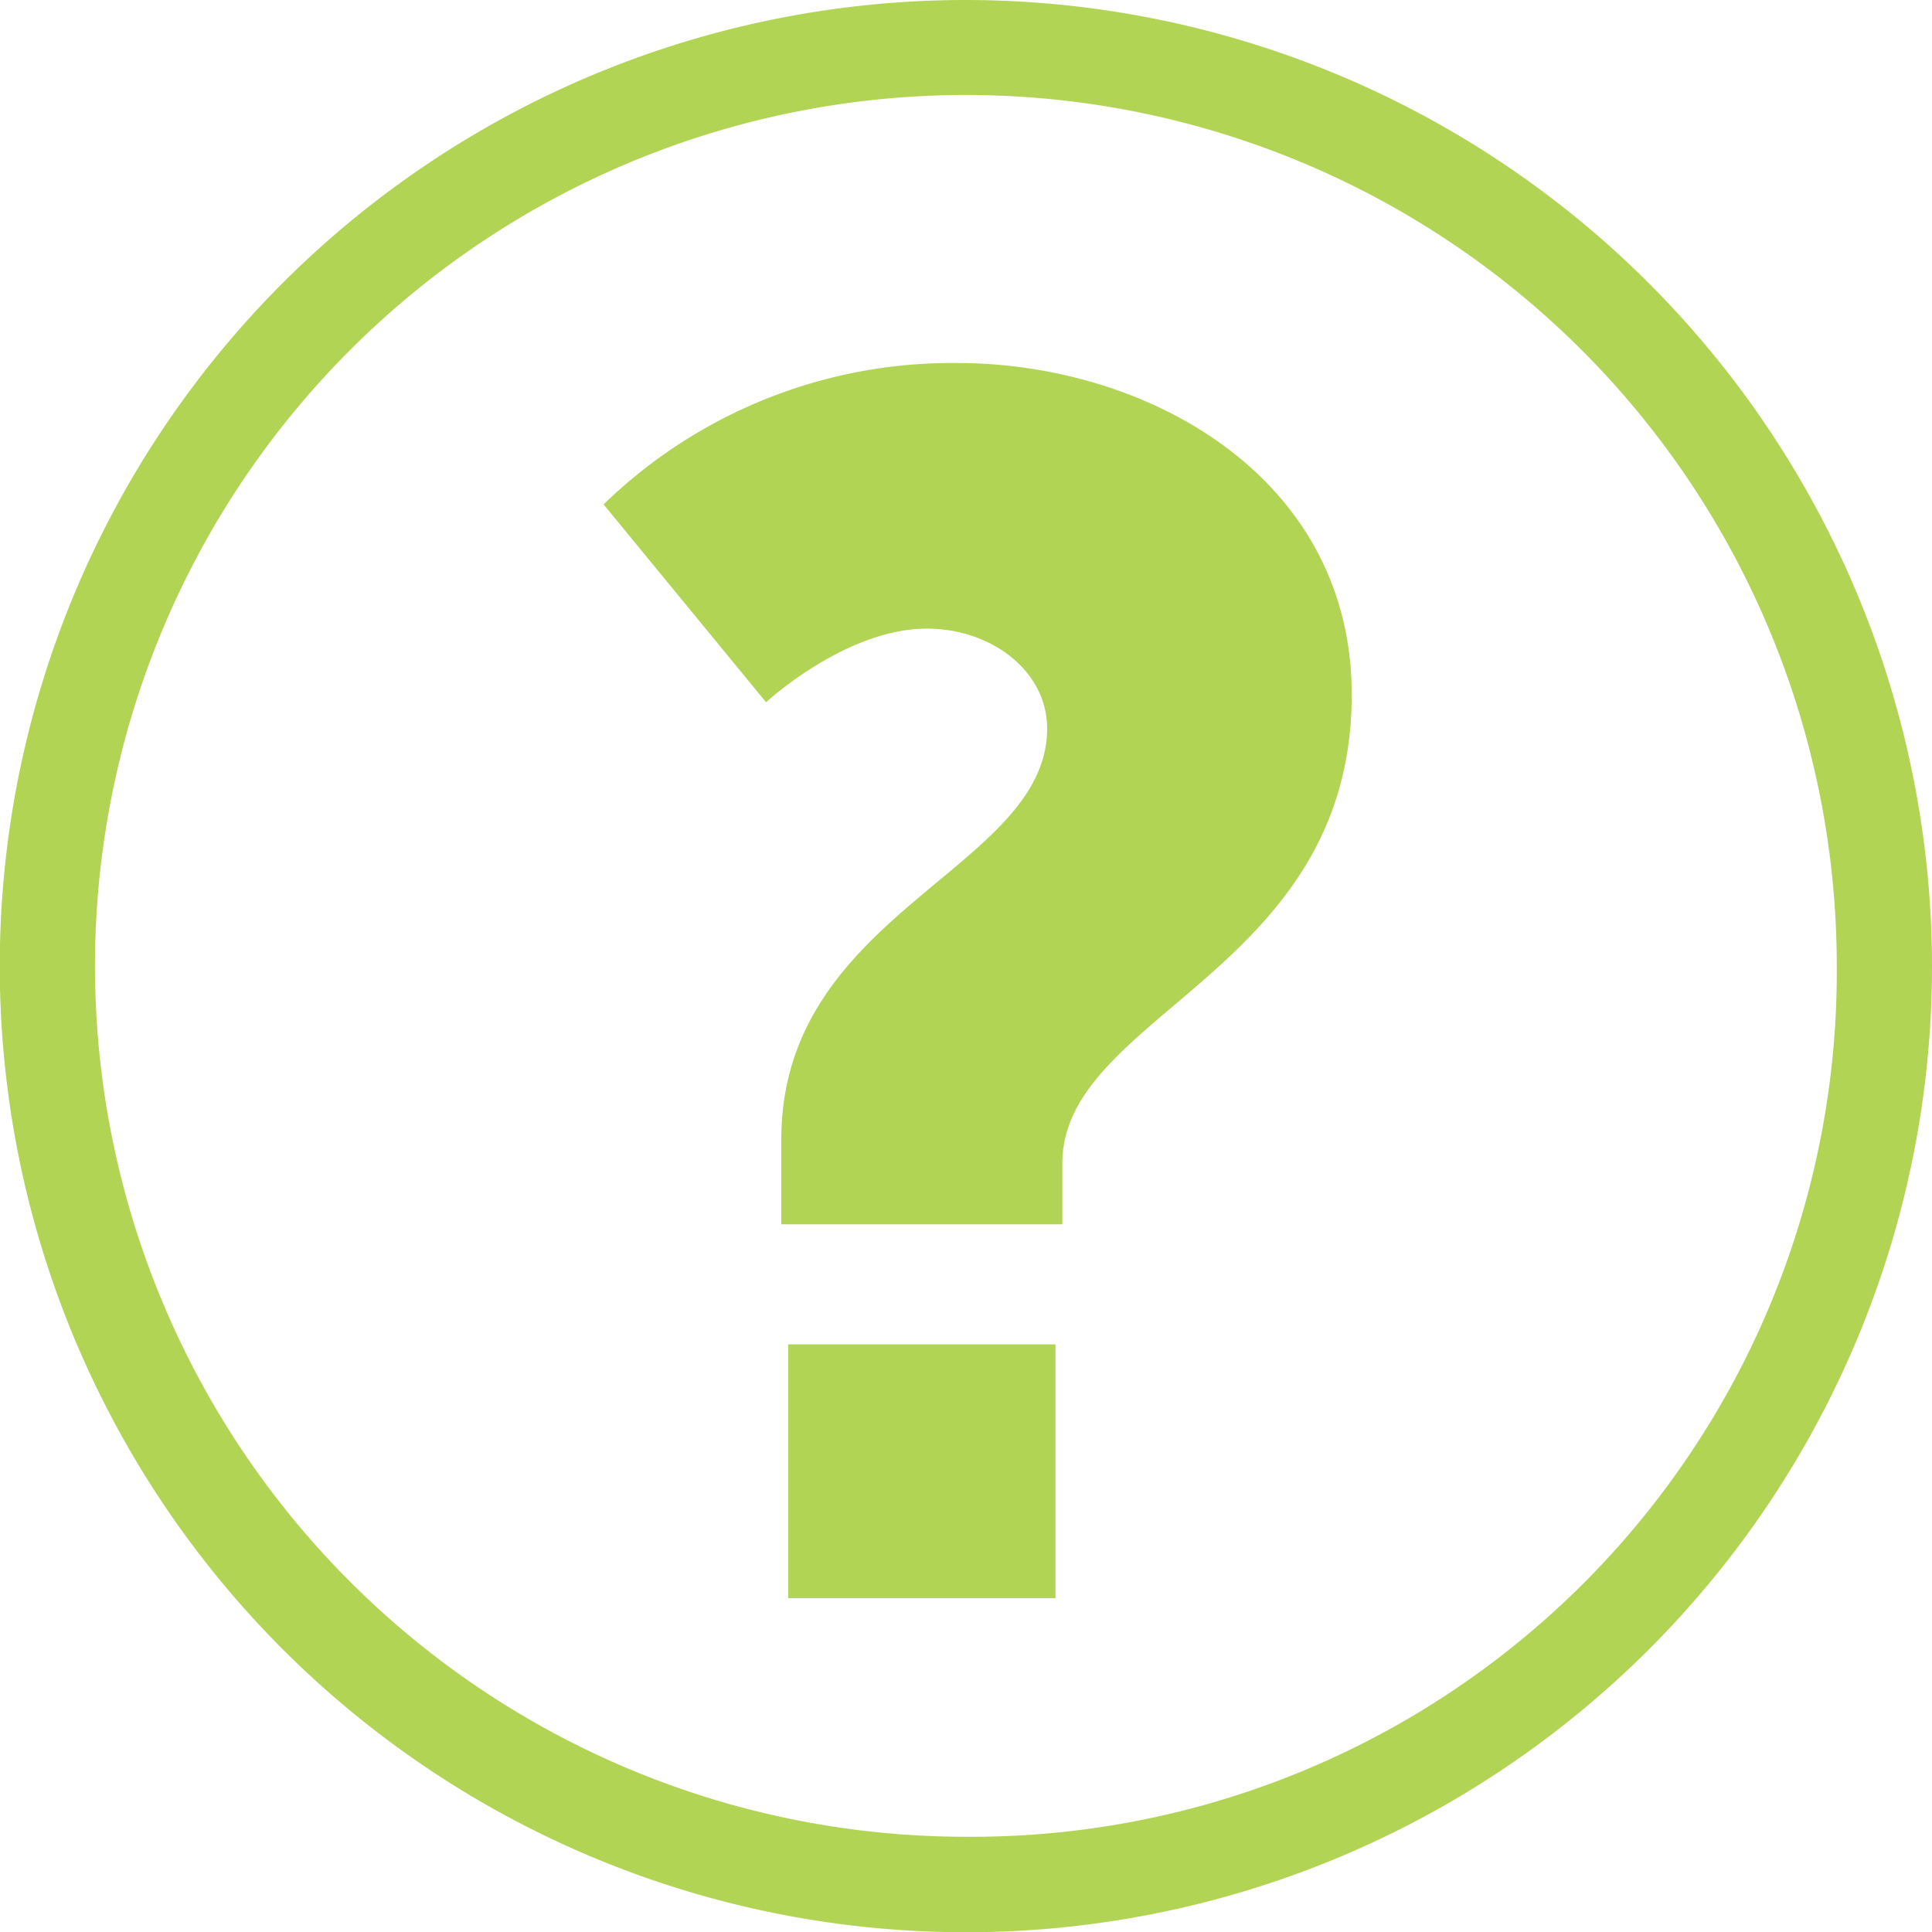
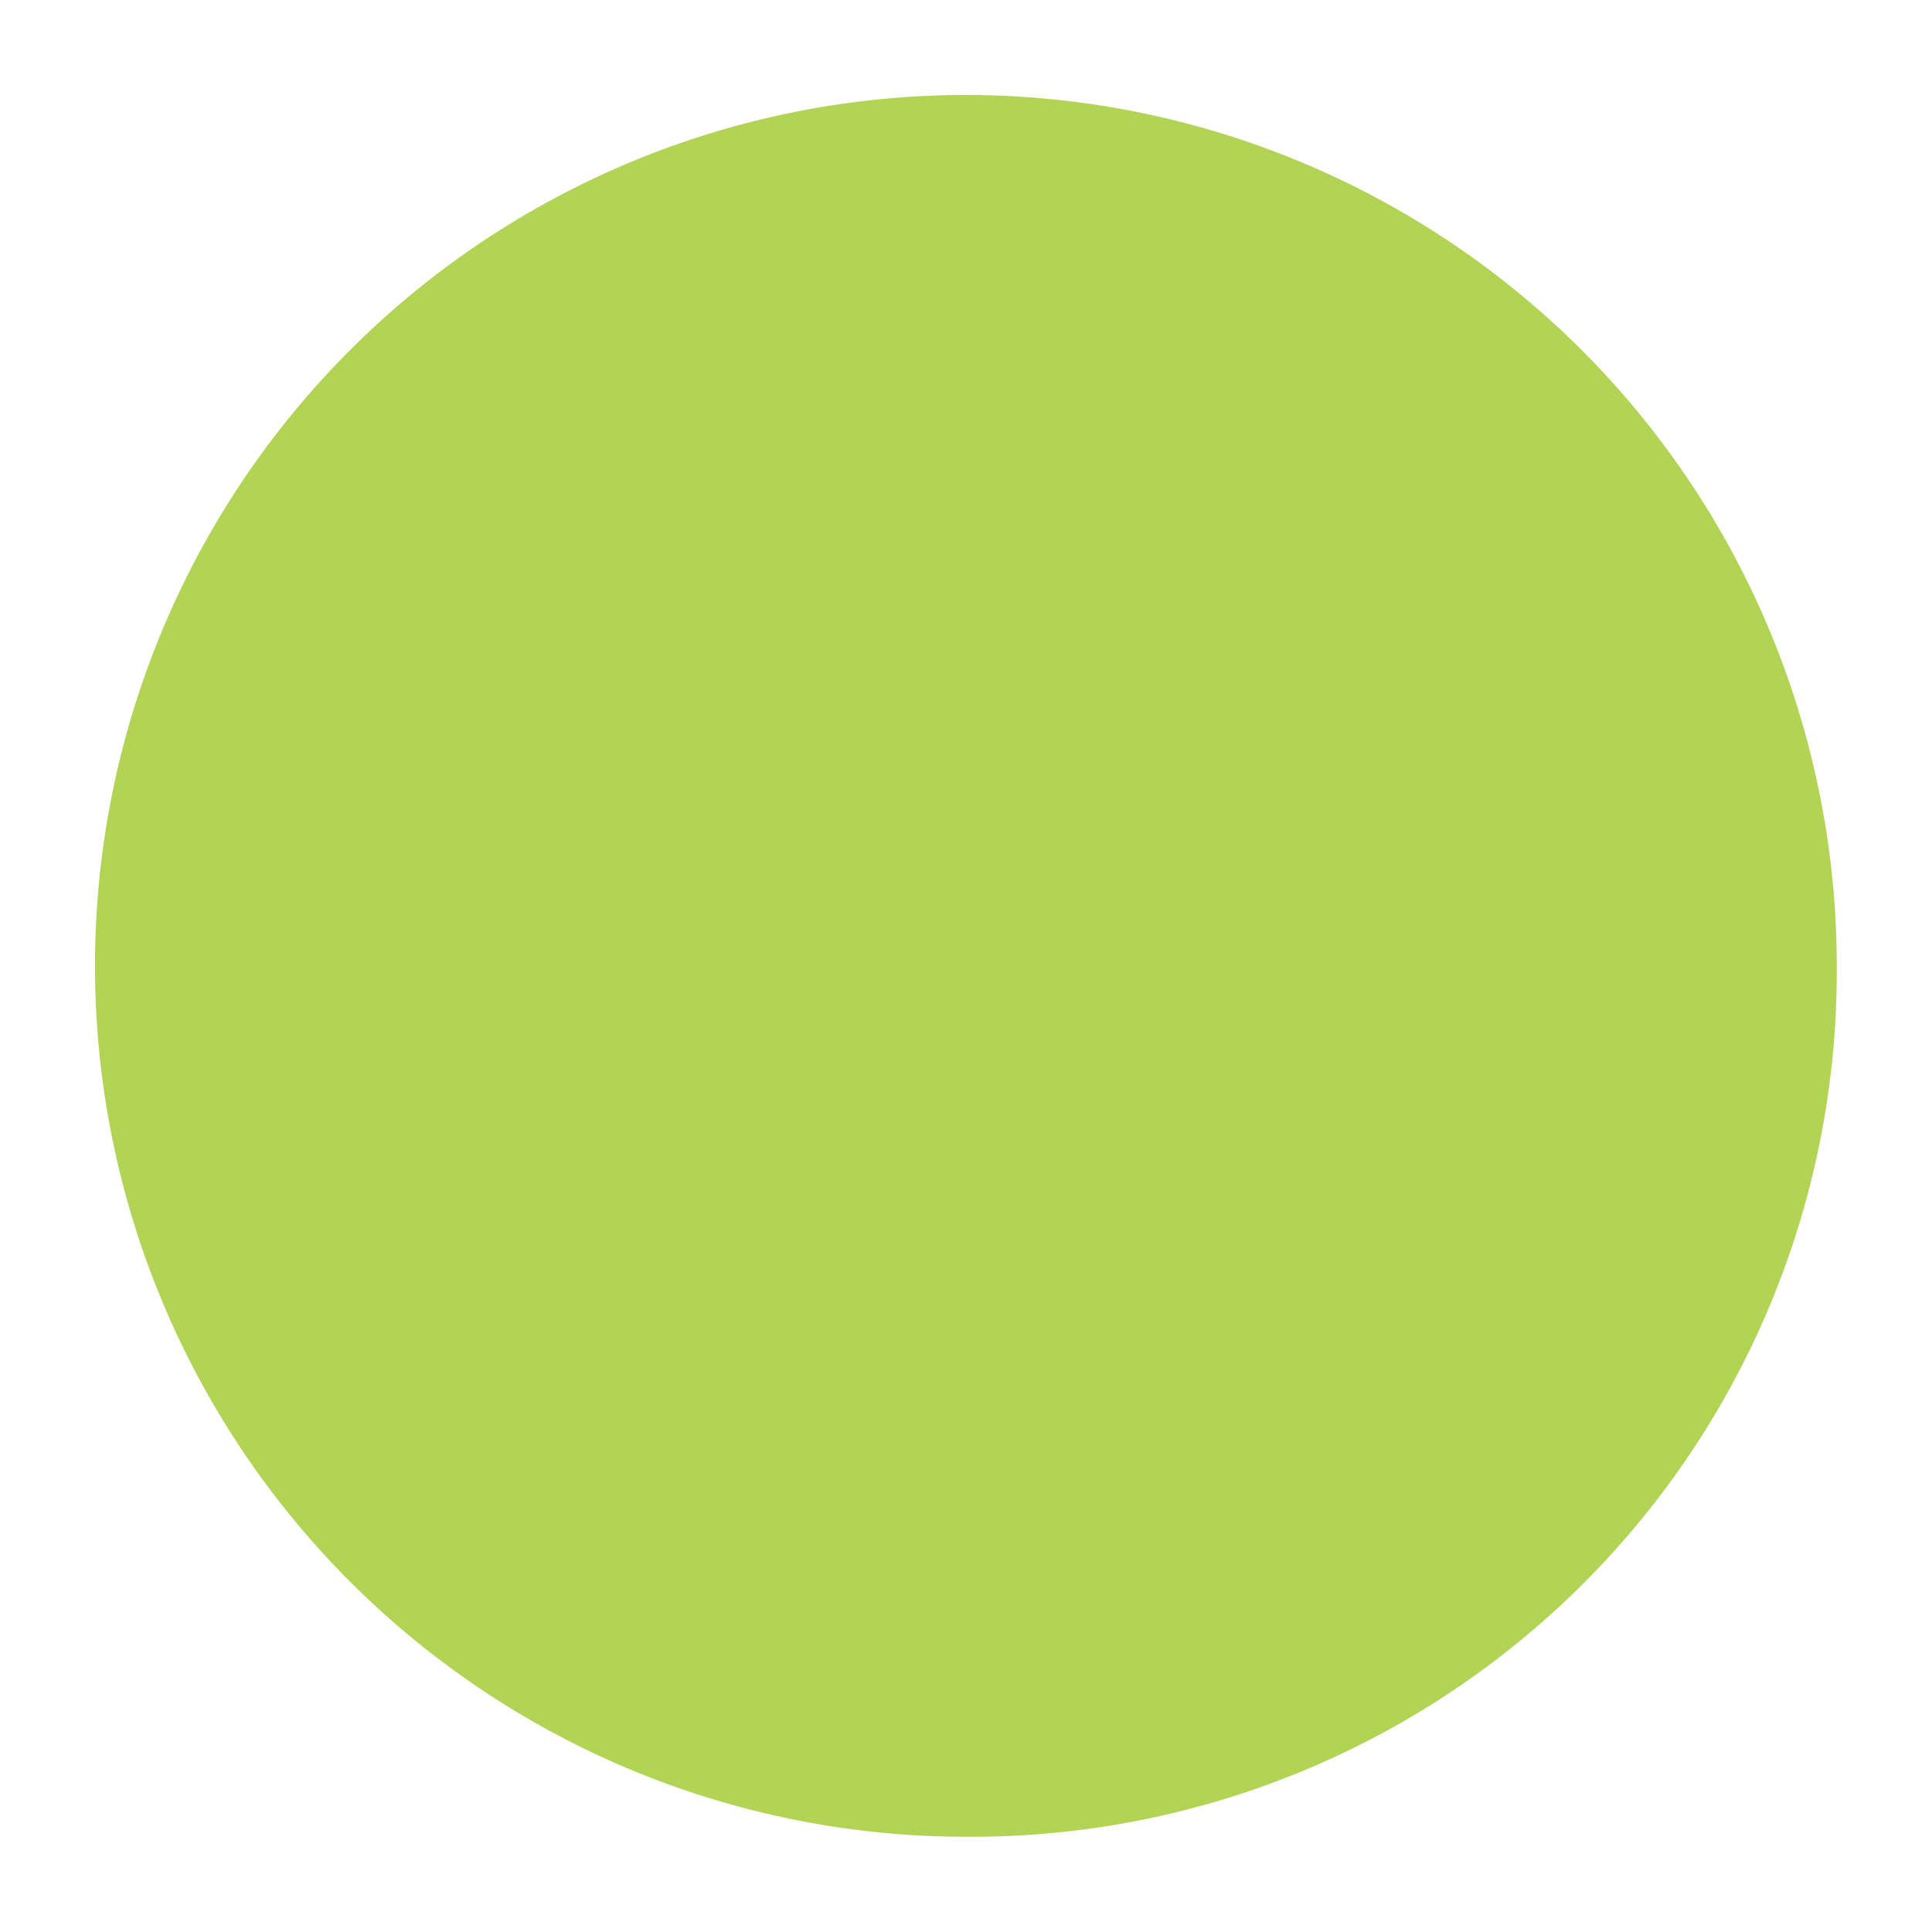
<svg xmlns="http://www.w3.org/2000/svg" viewBox="0 0 78.71 78.71">
  <defs>
    <style>.cls-1{fill:#b2d455;}</style>
  </defs>
  <g id="Calque_2" data-name="Calque 2">
    <g id="Calque_1-2" data-name="Calque 1">
-       <path class="cls-1" d="M39.35,0A39.36,39.36,0,1,0,78.71,39.35,39.39,39.39,0,0,0,39.35,0m0,74.83A35.48,35.48,0,1,1,74.83,39.35,35.24,35.24,0,0,1,39.35,74.83" />
-       <path class="cls-1" d="M31.83,46.43c0-9.31,10.83-11,10.83-16.75,0-2.35-2.28-4.07-4.9-4.07-3.31,0-6.55,3-6.55,3l-6.62-8.06A20.37,20.37,0,0,1,39,14.79c7.72,0,16.07,4.62,16.07,13.51,0,11.31-11.79,13-11.79,19.1v2.48H31.83Zm.28,8.34H43V65.11H32.11Z" />
+       <path class="cls-1" d="M39.35,0m0,74.83A35.48,35.48,0,1,1,74.83,39.35,35.24,35.24,0,0,1,39.35,74.83" />
    </g>
  </g>
</svg>